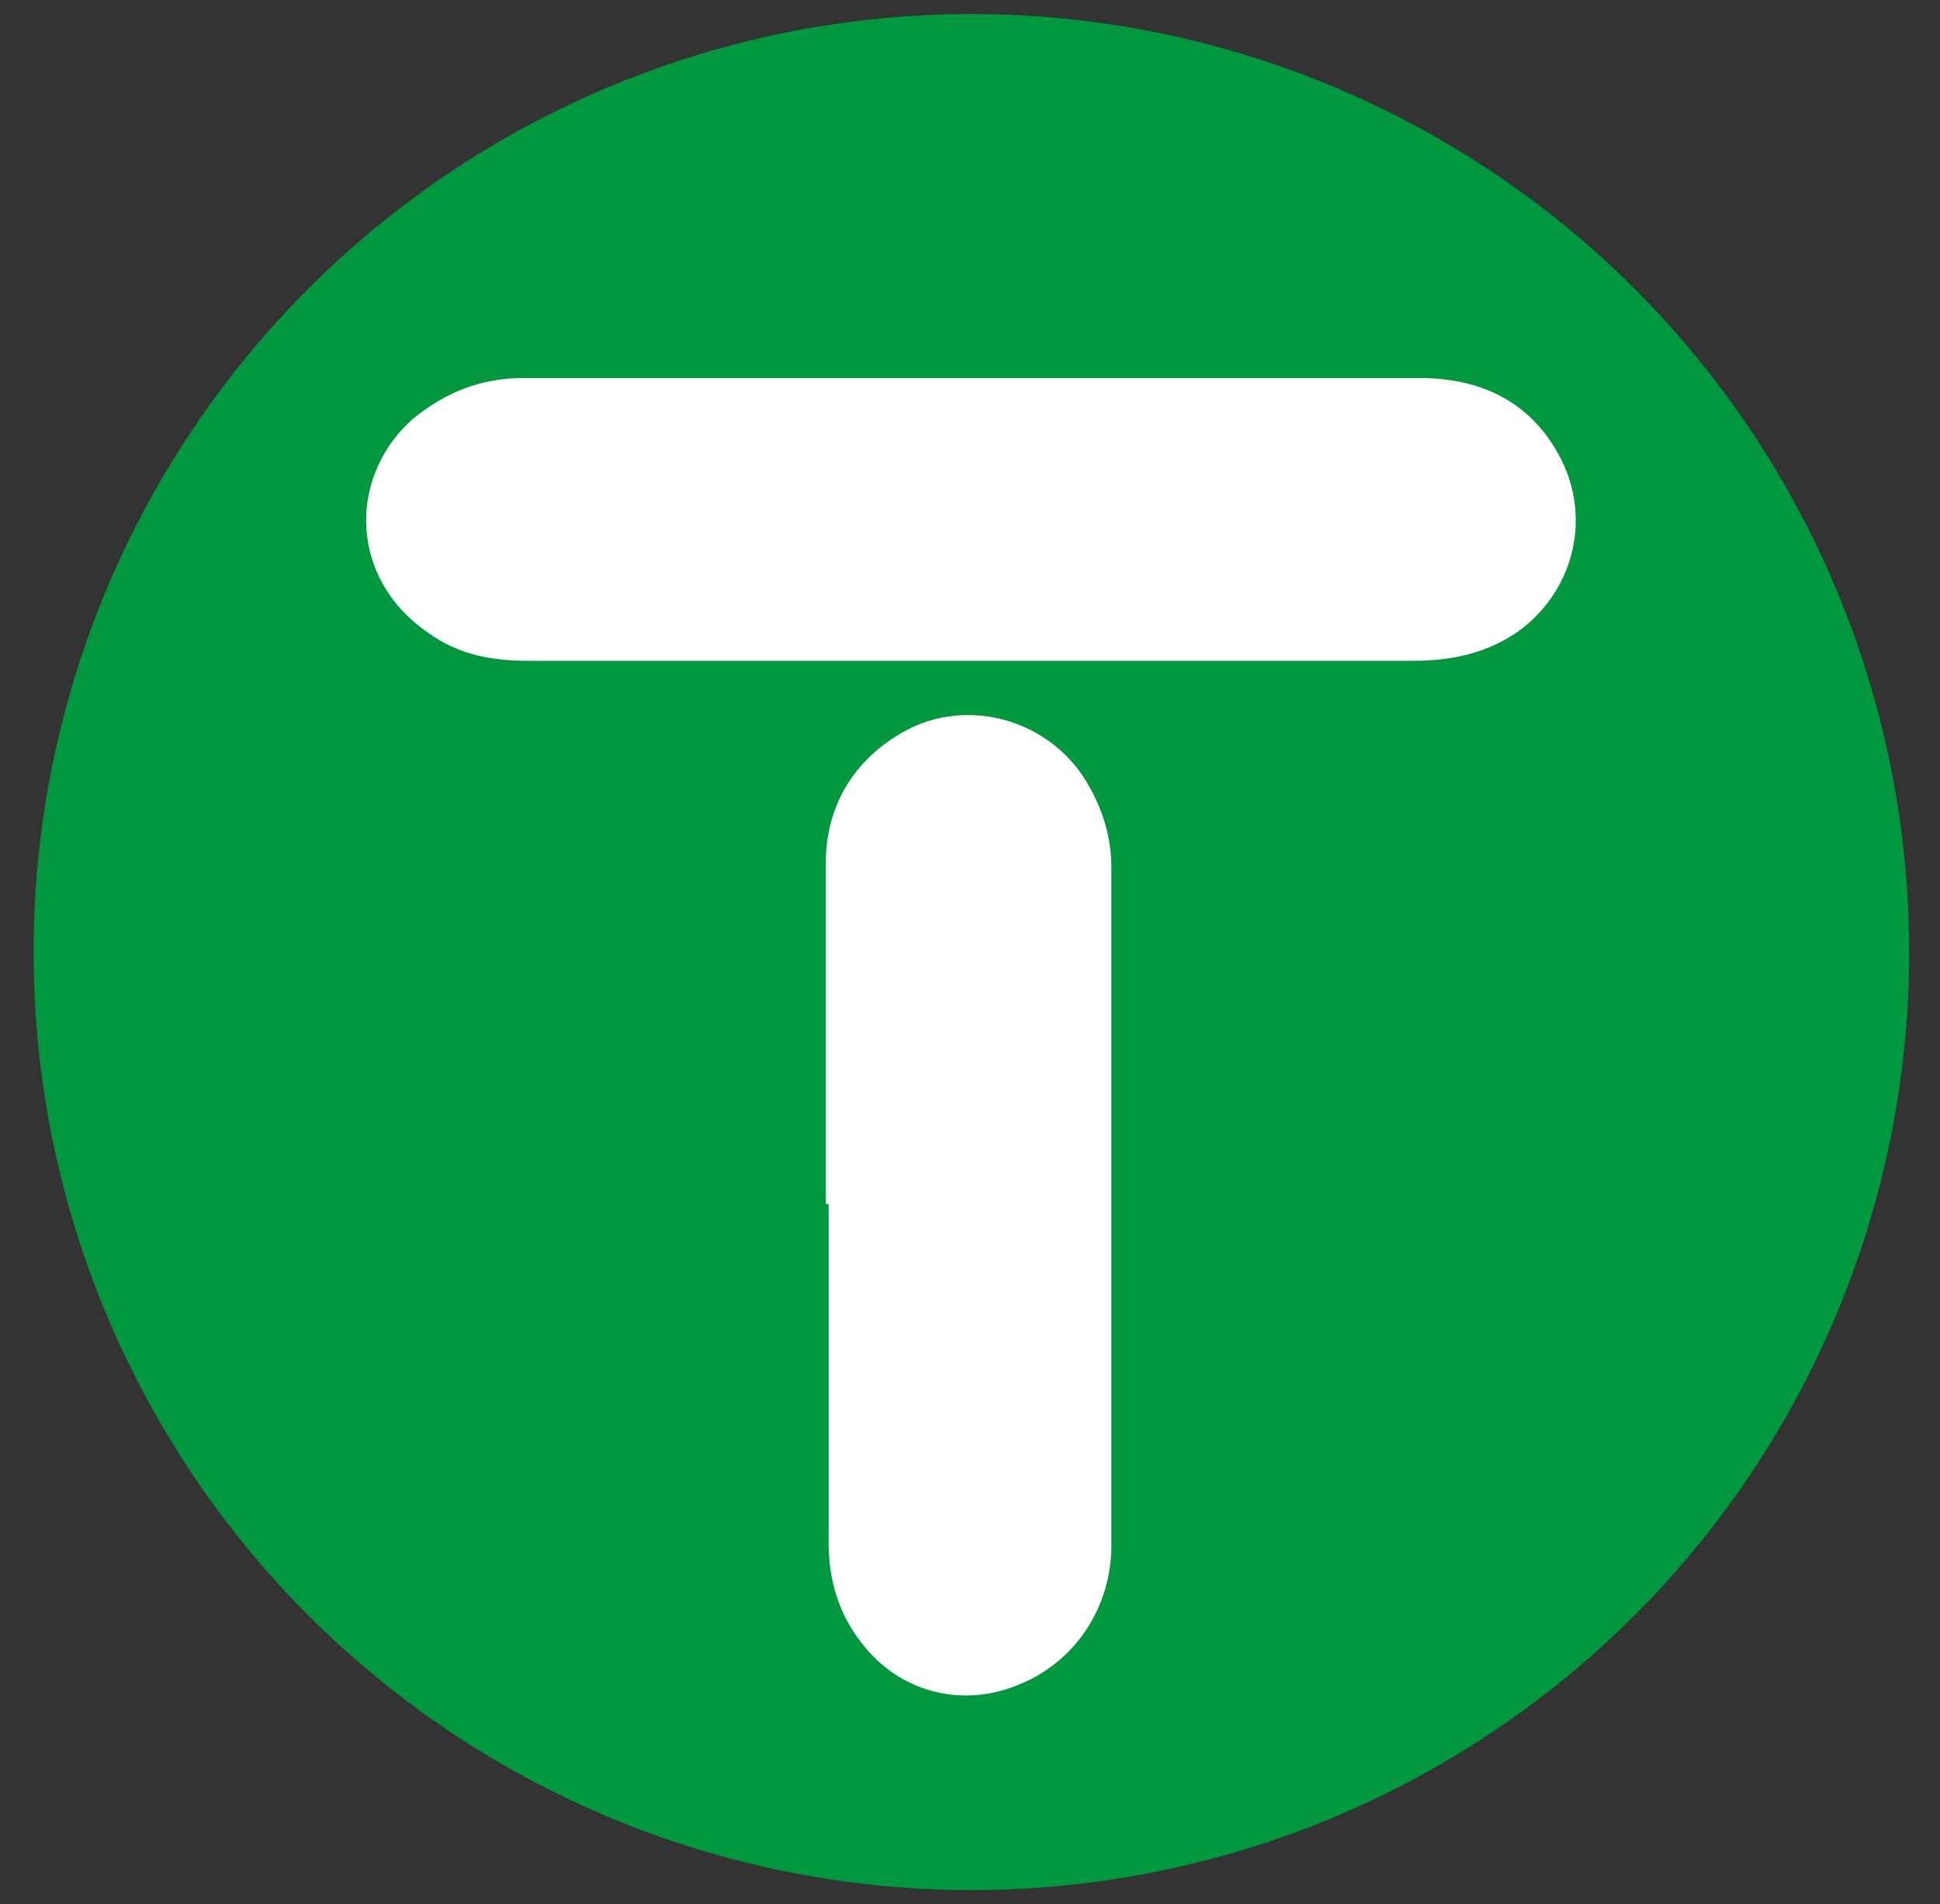
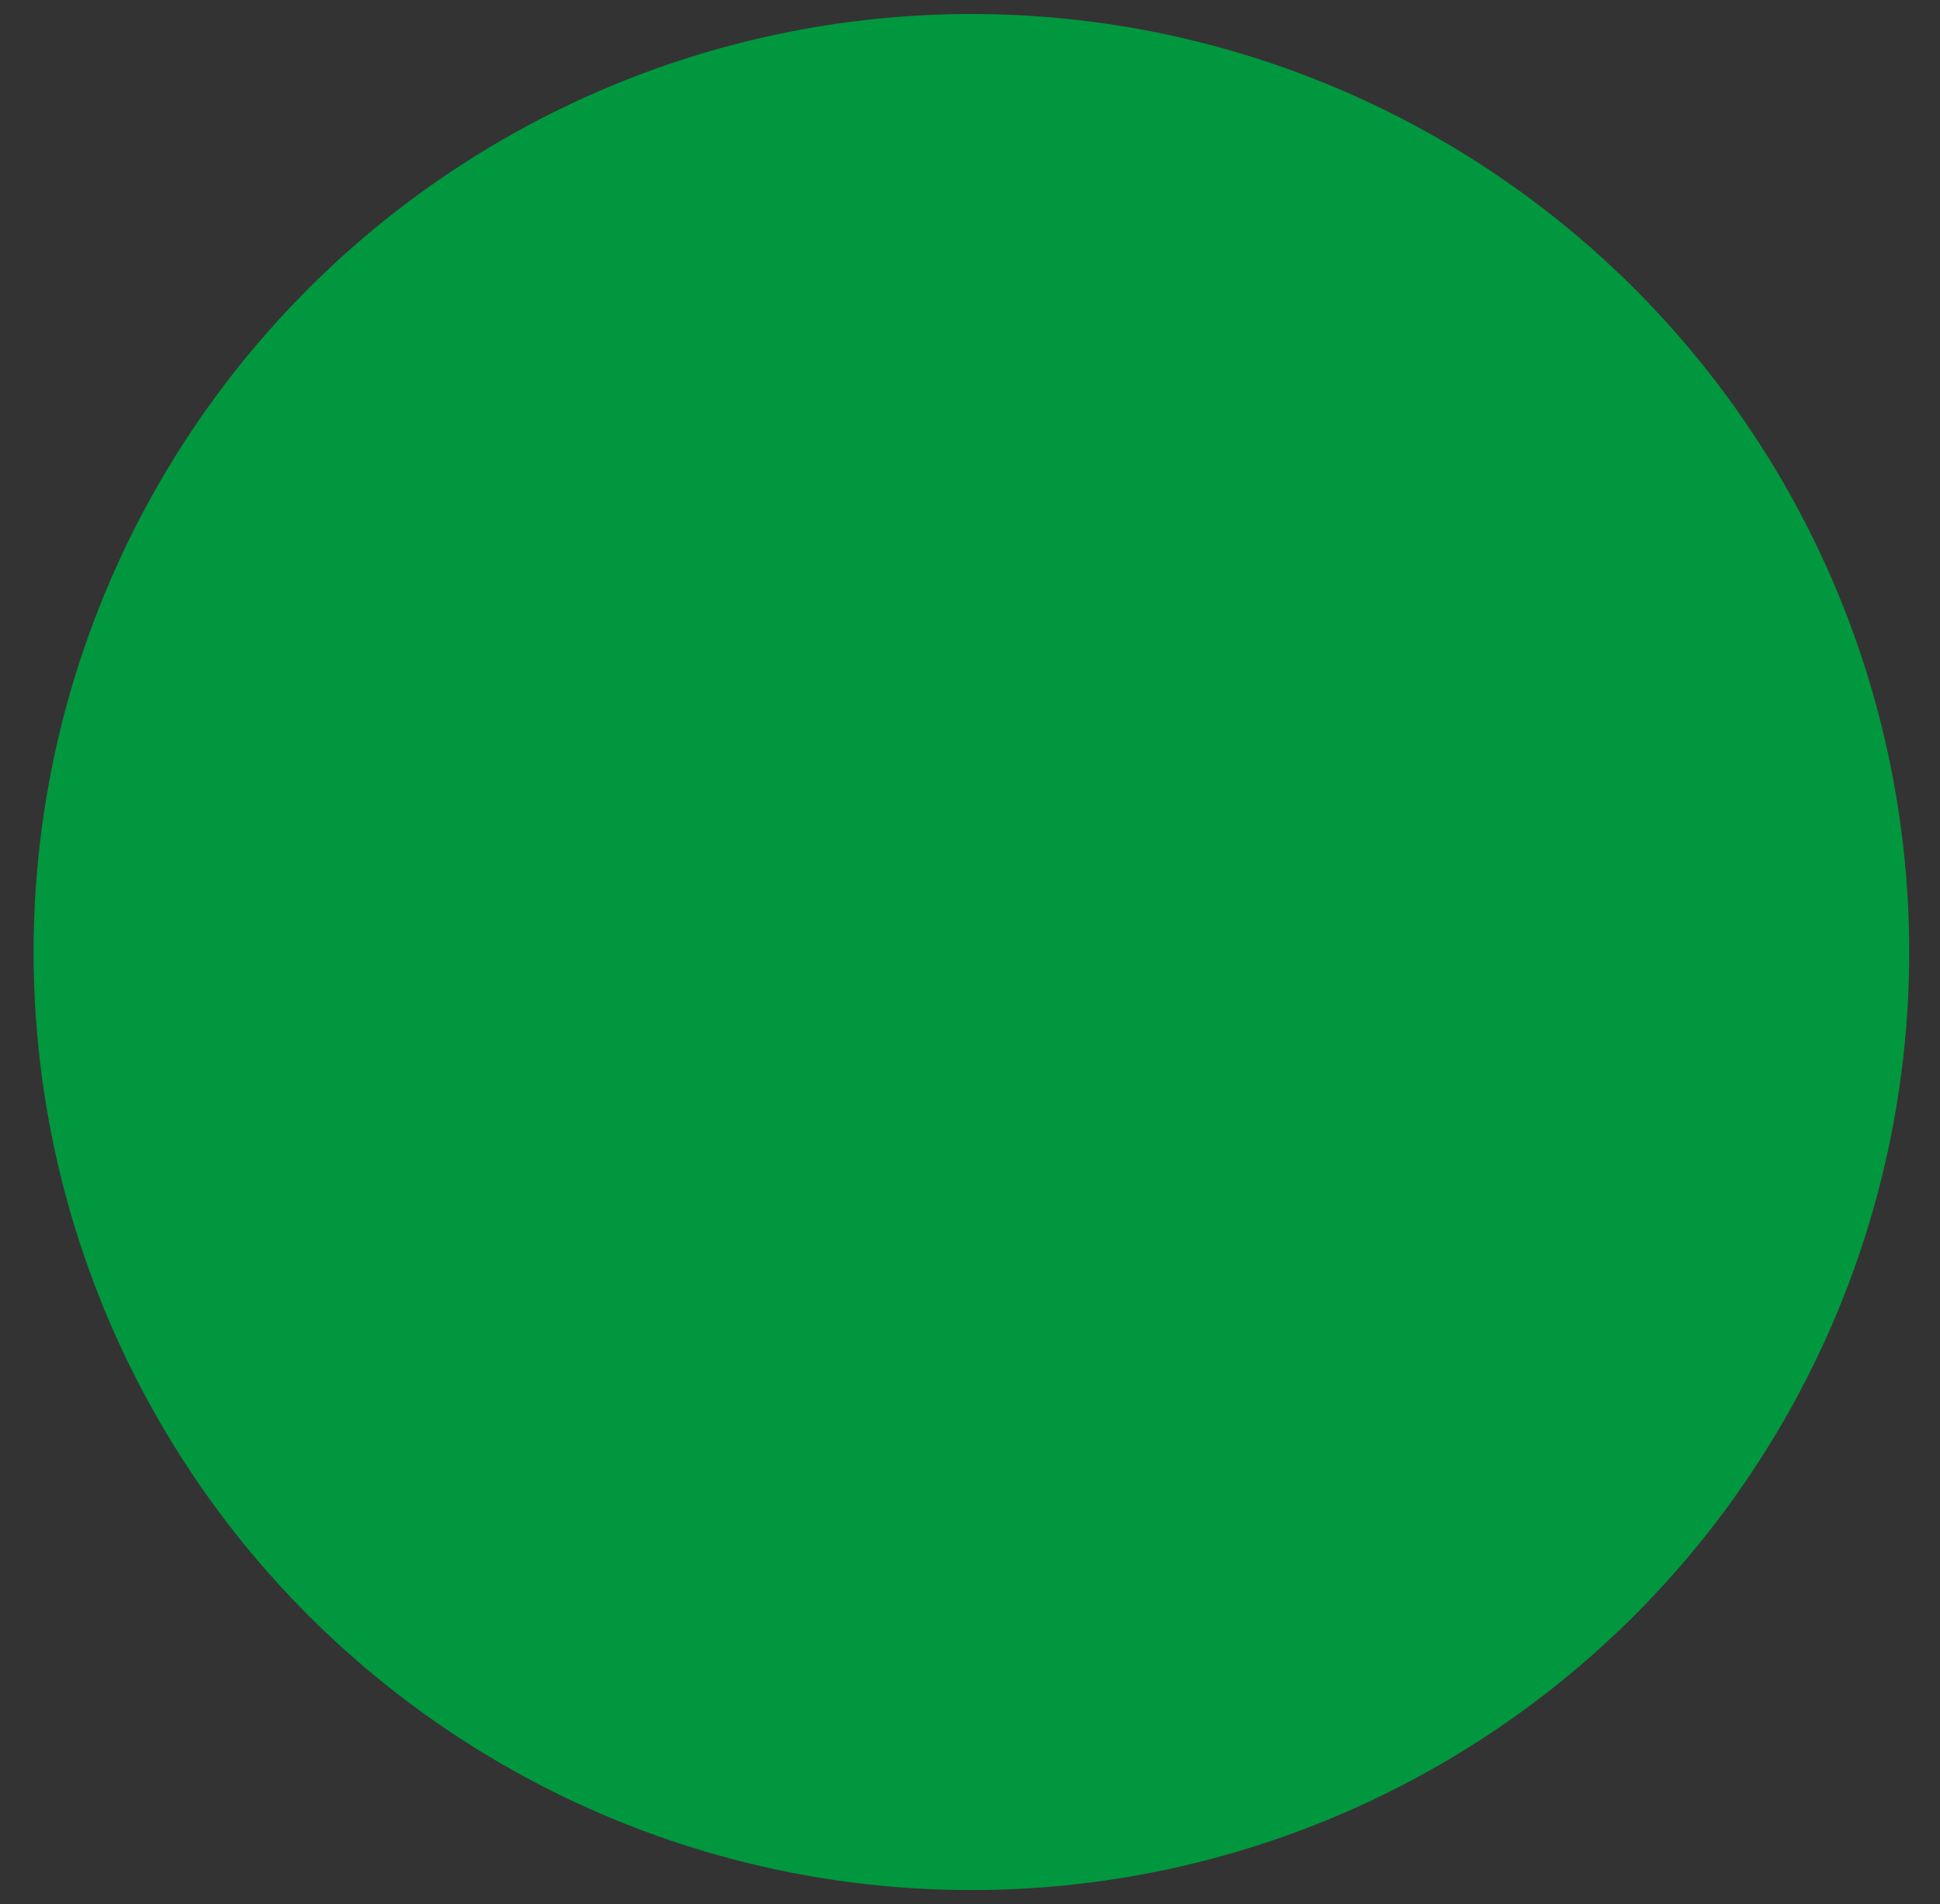
<svg xmlns="http://www.w3.org/2000/svg" id="Layer_1" version="1.1" viewBox="0 0 69.3 68">
  <rect x="0" y="0" width="69.3" height="68" fill="#333333" stroke="none" />
  <defs>
    <style>
      .st0 {
        fill: #01973e;
      }

      .st1 {
        fill: #fff;
      }
    </style>
  </defs>
  <circle class="st0" cx="34.7" cy="34" r="33.5" />
-   <path class="st1" d="M34.4,23.6c4.6,0,9.2,0,13.7,0,.8,0,1.6,0,2.4,0,1.4,0,2.7-.3,3.8-1.1,2-1.5,2.6-4.2,1.3-6.4-1.1-1.9-2.9-2.6-4.9-2.6-7.6,0-15.2,0-22.9,0-3,0-6,0-9.1,0-1.5,0-2.8.5-4,1.5-2.3,2.1-2.2,5.7.6,7.6,1.1.8,2.3,1,3.6,1,5.2,0,10.3,0,15.5,0ZM29.6,43c0,4,0,8,0,12.1,0,1.4.4,2.6,1.2,3.6,1.3,1.7,3.5,2.3,5.5,1.5,2.1-.8,3.4-2.8,3.4-5,0-8.1,0-16.1,0-24.2,0-1.1-.3-2.1-.9-3.1-1.4-2.3-4.5-3.1-6.8-1.6-1.6,1-2.5,2.6-2.5,4.5,0,4.1,0,8.1,0,12.2Z" />
</svg>